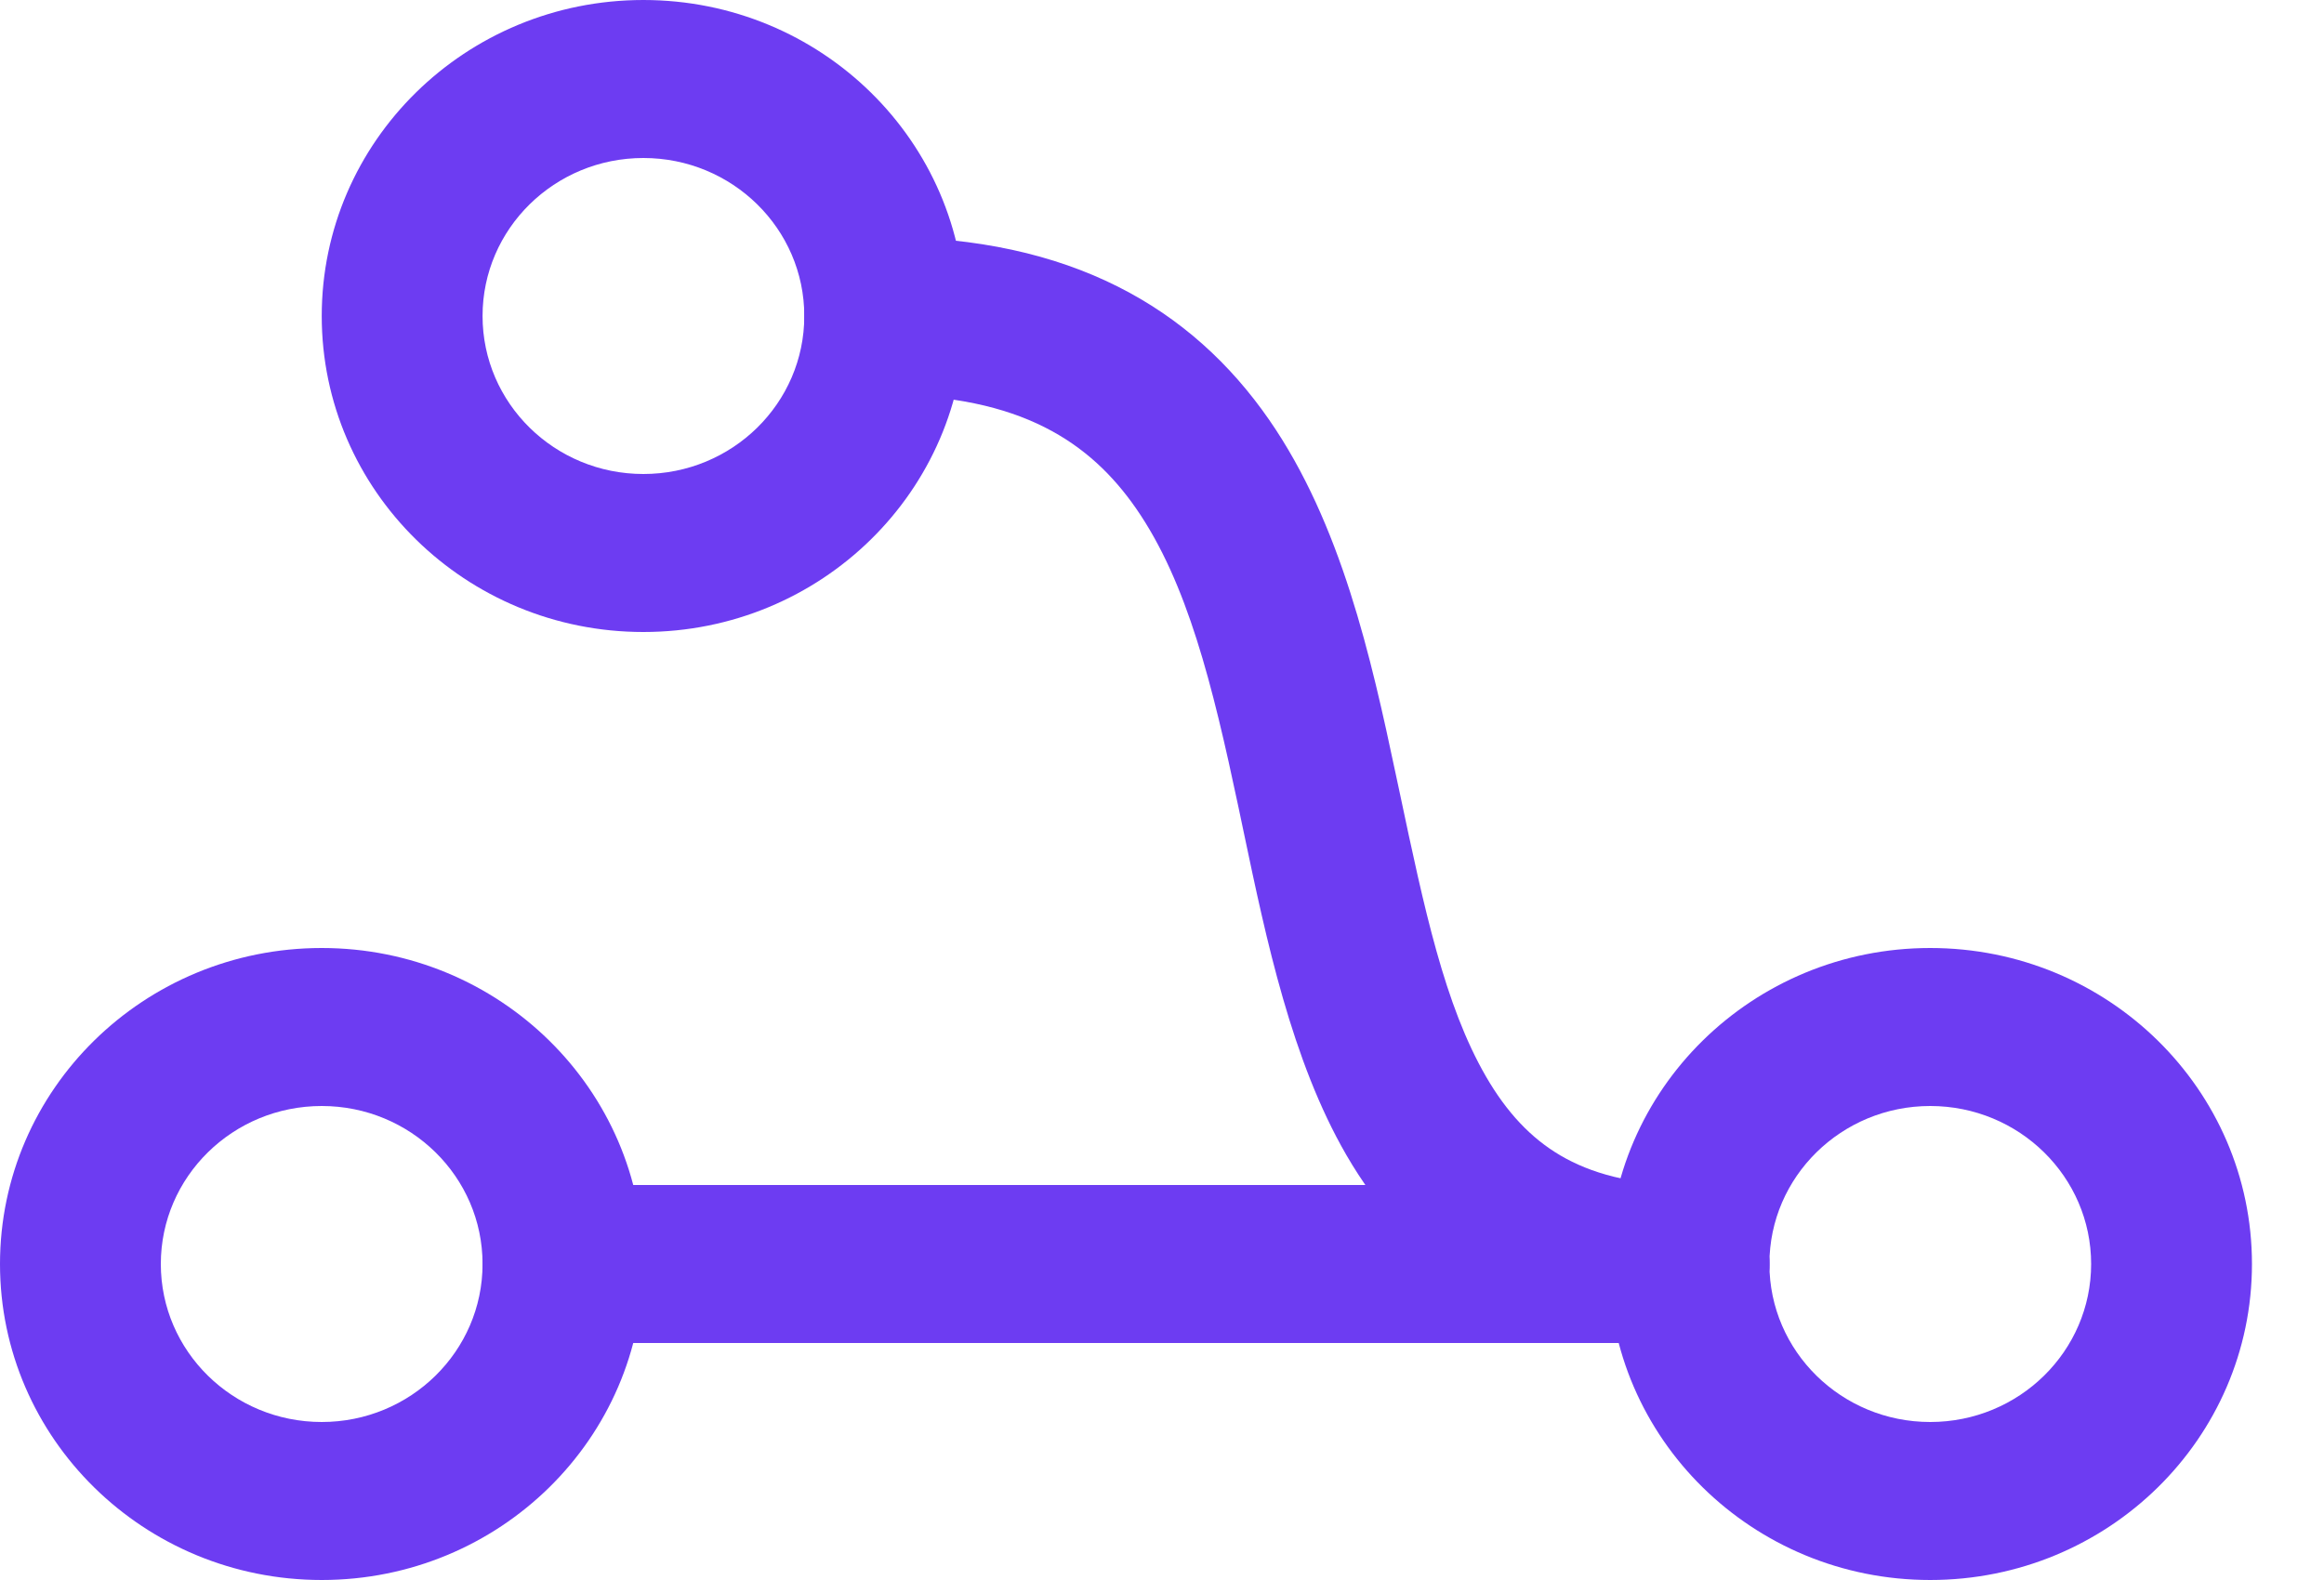
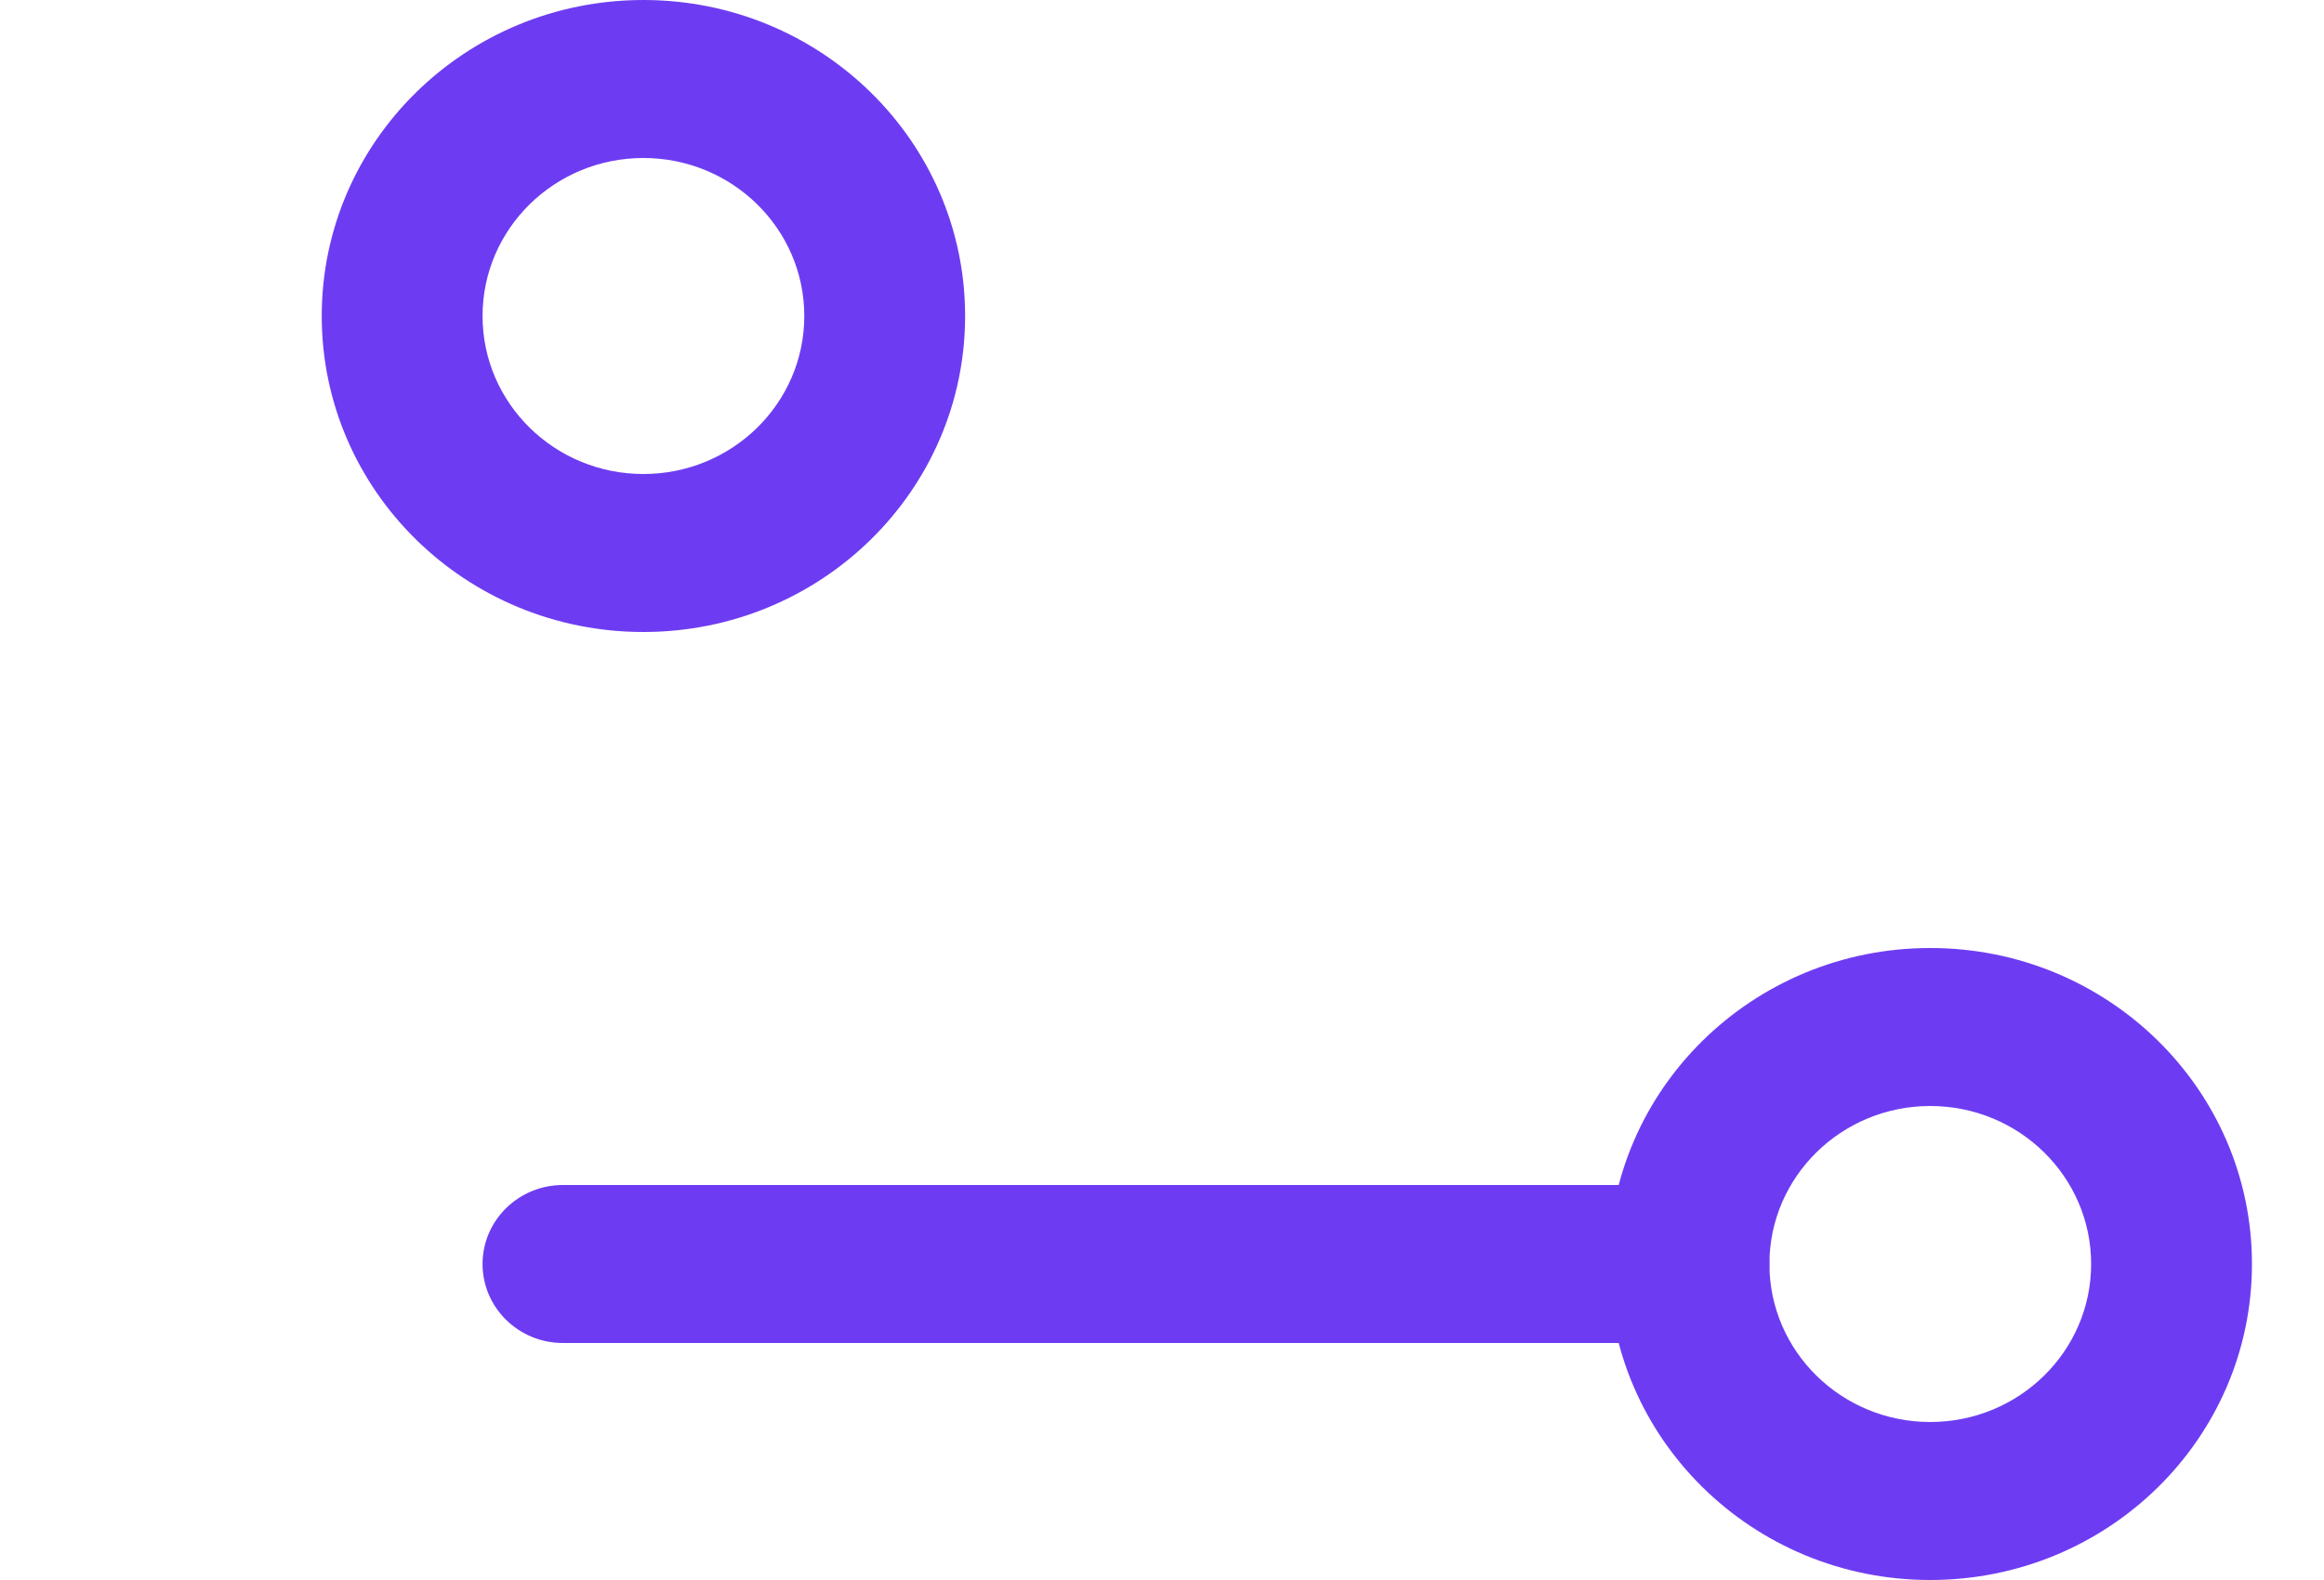
<svg xmlns="http://www.w3.org/2000/svg" width="25" height="17" viewBox="0 0 25 17" fill="none">
-   <path fill-rule="evenodd" clip-rule="evenodd" d="M1.73 13.6C1.73 14.539 2.505 15.3 3.461 15.3C4.416 15.3 5.191 14.539 5.191 13.6C5.191 12.661 4.416 11.9 3.461 11.9C2.505 11.9 1.73 12.661 1.73 13.6ZM3.461 17C1.549 17 -6.65389e-08 15.478 -1.48619e-07 13.6C-2.30699e-07 11.722 1.549 10.2 3.461 10.2C5.372 10.2 6.921 11.722 6.921 13.6C6.921 15.478 5.372 17 3.461 17Z" fill="#6D3CF2" />
  <path fill-rule="evenodd" clip-rule="evenodd" d="M19.034 13.6C19.034 14.539 19.809 15.3 20.764 15.3C21.72 15.3 22.495 14.539 22.495 13.6C22.495 12.661 21.72 11.9 20.764 11.9C19.809 11.9 19.034 12.661 19.034 13.6ZM20.764 17C18.853 17 17.304 15.478 17.304 13.6C17.304 11.722 18.853 10.2 20.764 10.2C22.676 10.2 24.225 11.722 24.225 13.6C24.225 15.478 22.676 17 20.764 17Z" fill="#6D3CF2" />
  <path fill-rule="evenodd" clip-rule="evenodd" d="M5.191 13.6C5.191 13.131 5.578 12.75 6.056 12.75L18.169 12.75C18.647 12.75 19.034 13.131 19.034 13.6C19.034 14.069 18.647 14.45 18.169 14.45L6.056 14.45C5.578 14.45 5.191 14.069 5.191 13.6Z" fill="#6D3CF2" />
  <path fill-rule="evenodd" clip-rule="evenodd" d="M5.191 3.4C5.191 4.339 5.966 5.1 6.921 5.1C7.877 5.1 8.652 4.339 8.652 3.4C8.652 2.461 7.877 1.7 6.921 1.7C5.966 1.7 5.191 2.461 5.191 3.4ZM6.921 6.8C5.01 6.8 3.461 5.278 3.461 3.4C3.461 1.522 5.01 1.68835e-06 6.921 1.6048e-06C8.833 1.52126e-06 10.382 1.522 10.382 3.4C10.382 5.278 8.833 6.8 6.921 6.8Z" fill="#6D3CF2" />
-   <path fill-rule="evenodd" clip-rule="evenodd" d="M8.652 3.4C8.652 2.931 9.039 2.55 9.517 2.55C11.514 2.55 12.818 3.312 13.652 4.516C14.427 5.634 14.75 7.079 15.014 8.327C15.029 8.394 15.043 8.462 15.057 8.528C15.32 9.772 15.54 10.815 15.987 11.586C16.208 11.967 16.467 12.245 16.786 12.432C17.104 12.619 17.539 12.75 18.169 12.75C18.647 12.75 19.034 13.131 19.034 13.6C19.034 14.069 18.647 14.45 18.169 14.45C17.284 14.45 16.53 14.262 15.898 13.891C15.267 13.521 14.816 13.001 14.483 12.427C13.895 11.411 13.622 10.11 13.38 8.958C13.36 8.862 13.34 8.767 13.32 8.673C13.044 7.371 12.772 6.266 12.222 5.472C11.731 4.763 10.98 4.25 9.517 4.25C9.039 4.25 8.652 3.869 8.652 3.4Z" fill="#6D3CF2" />
</svg>